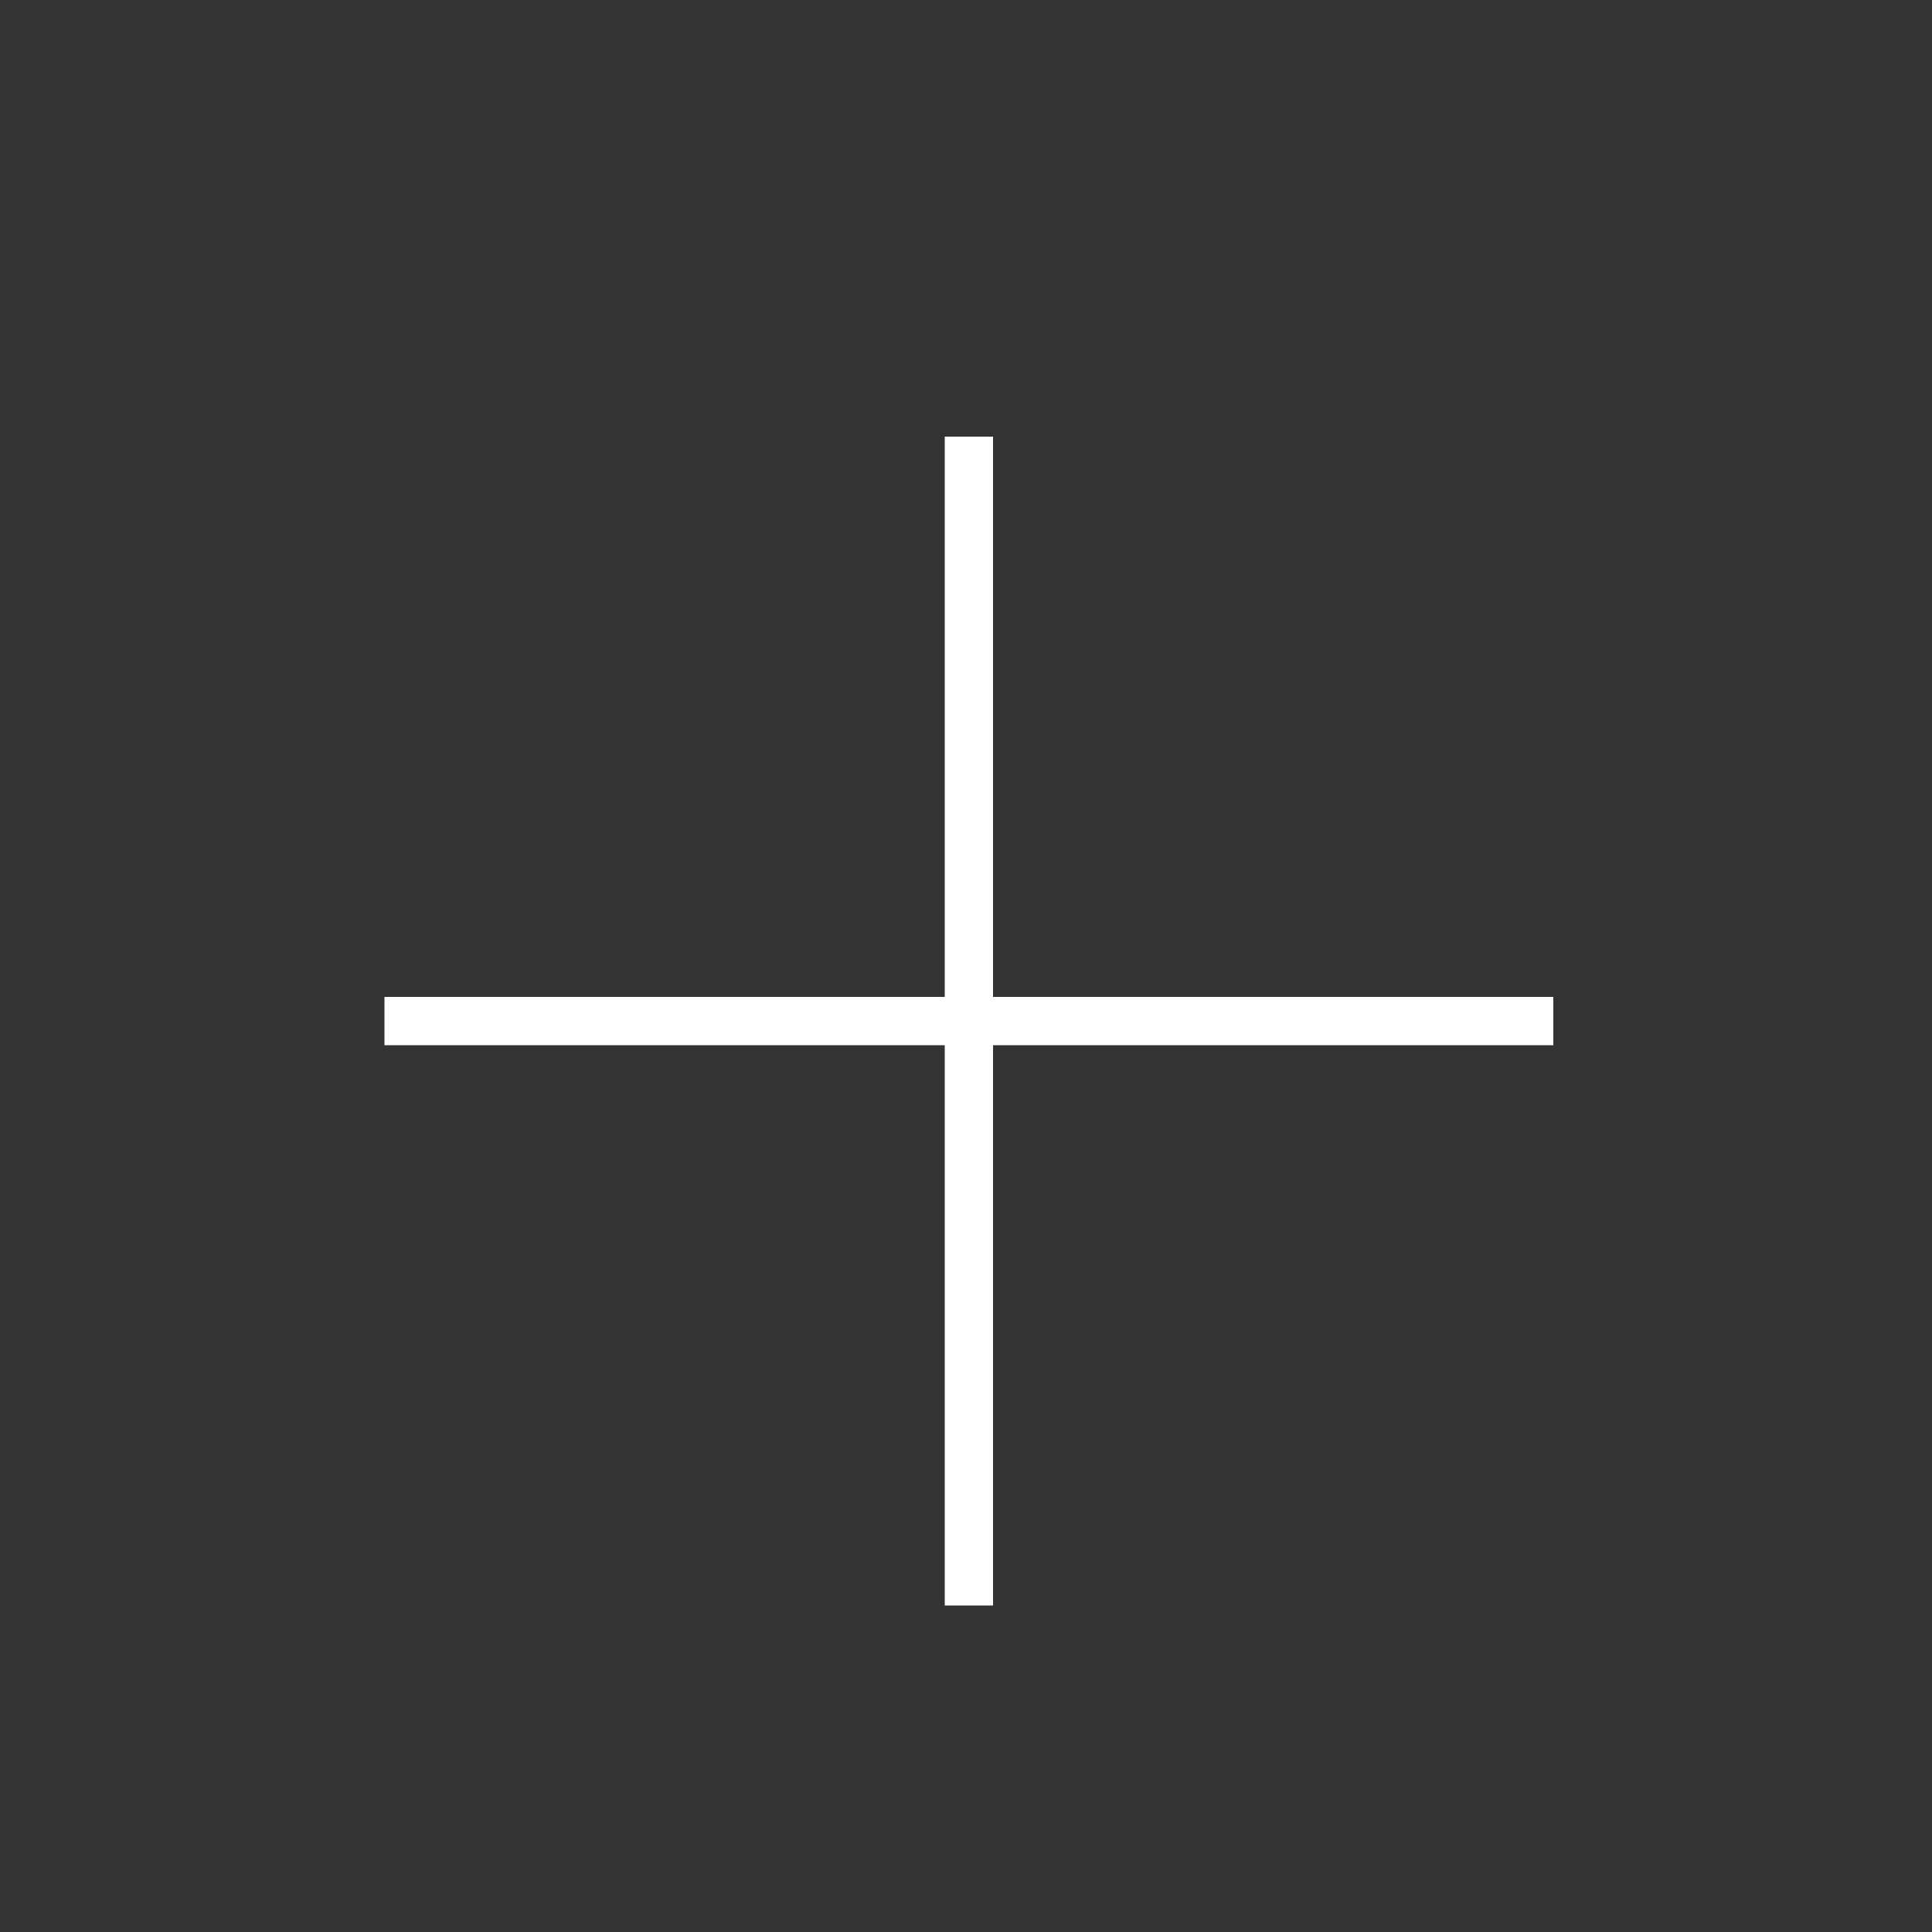
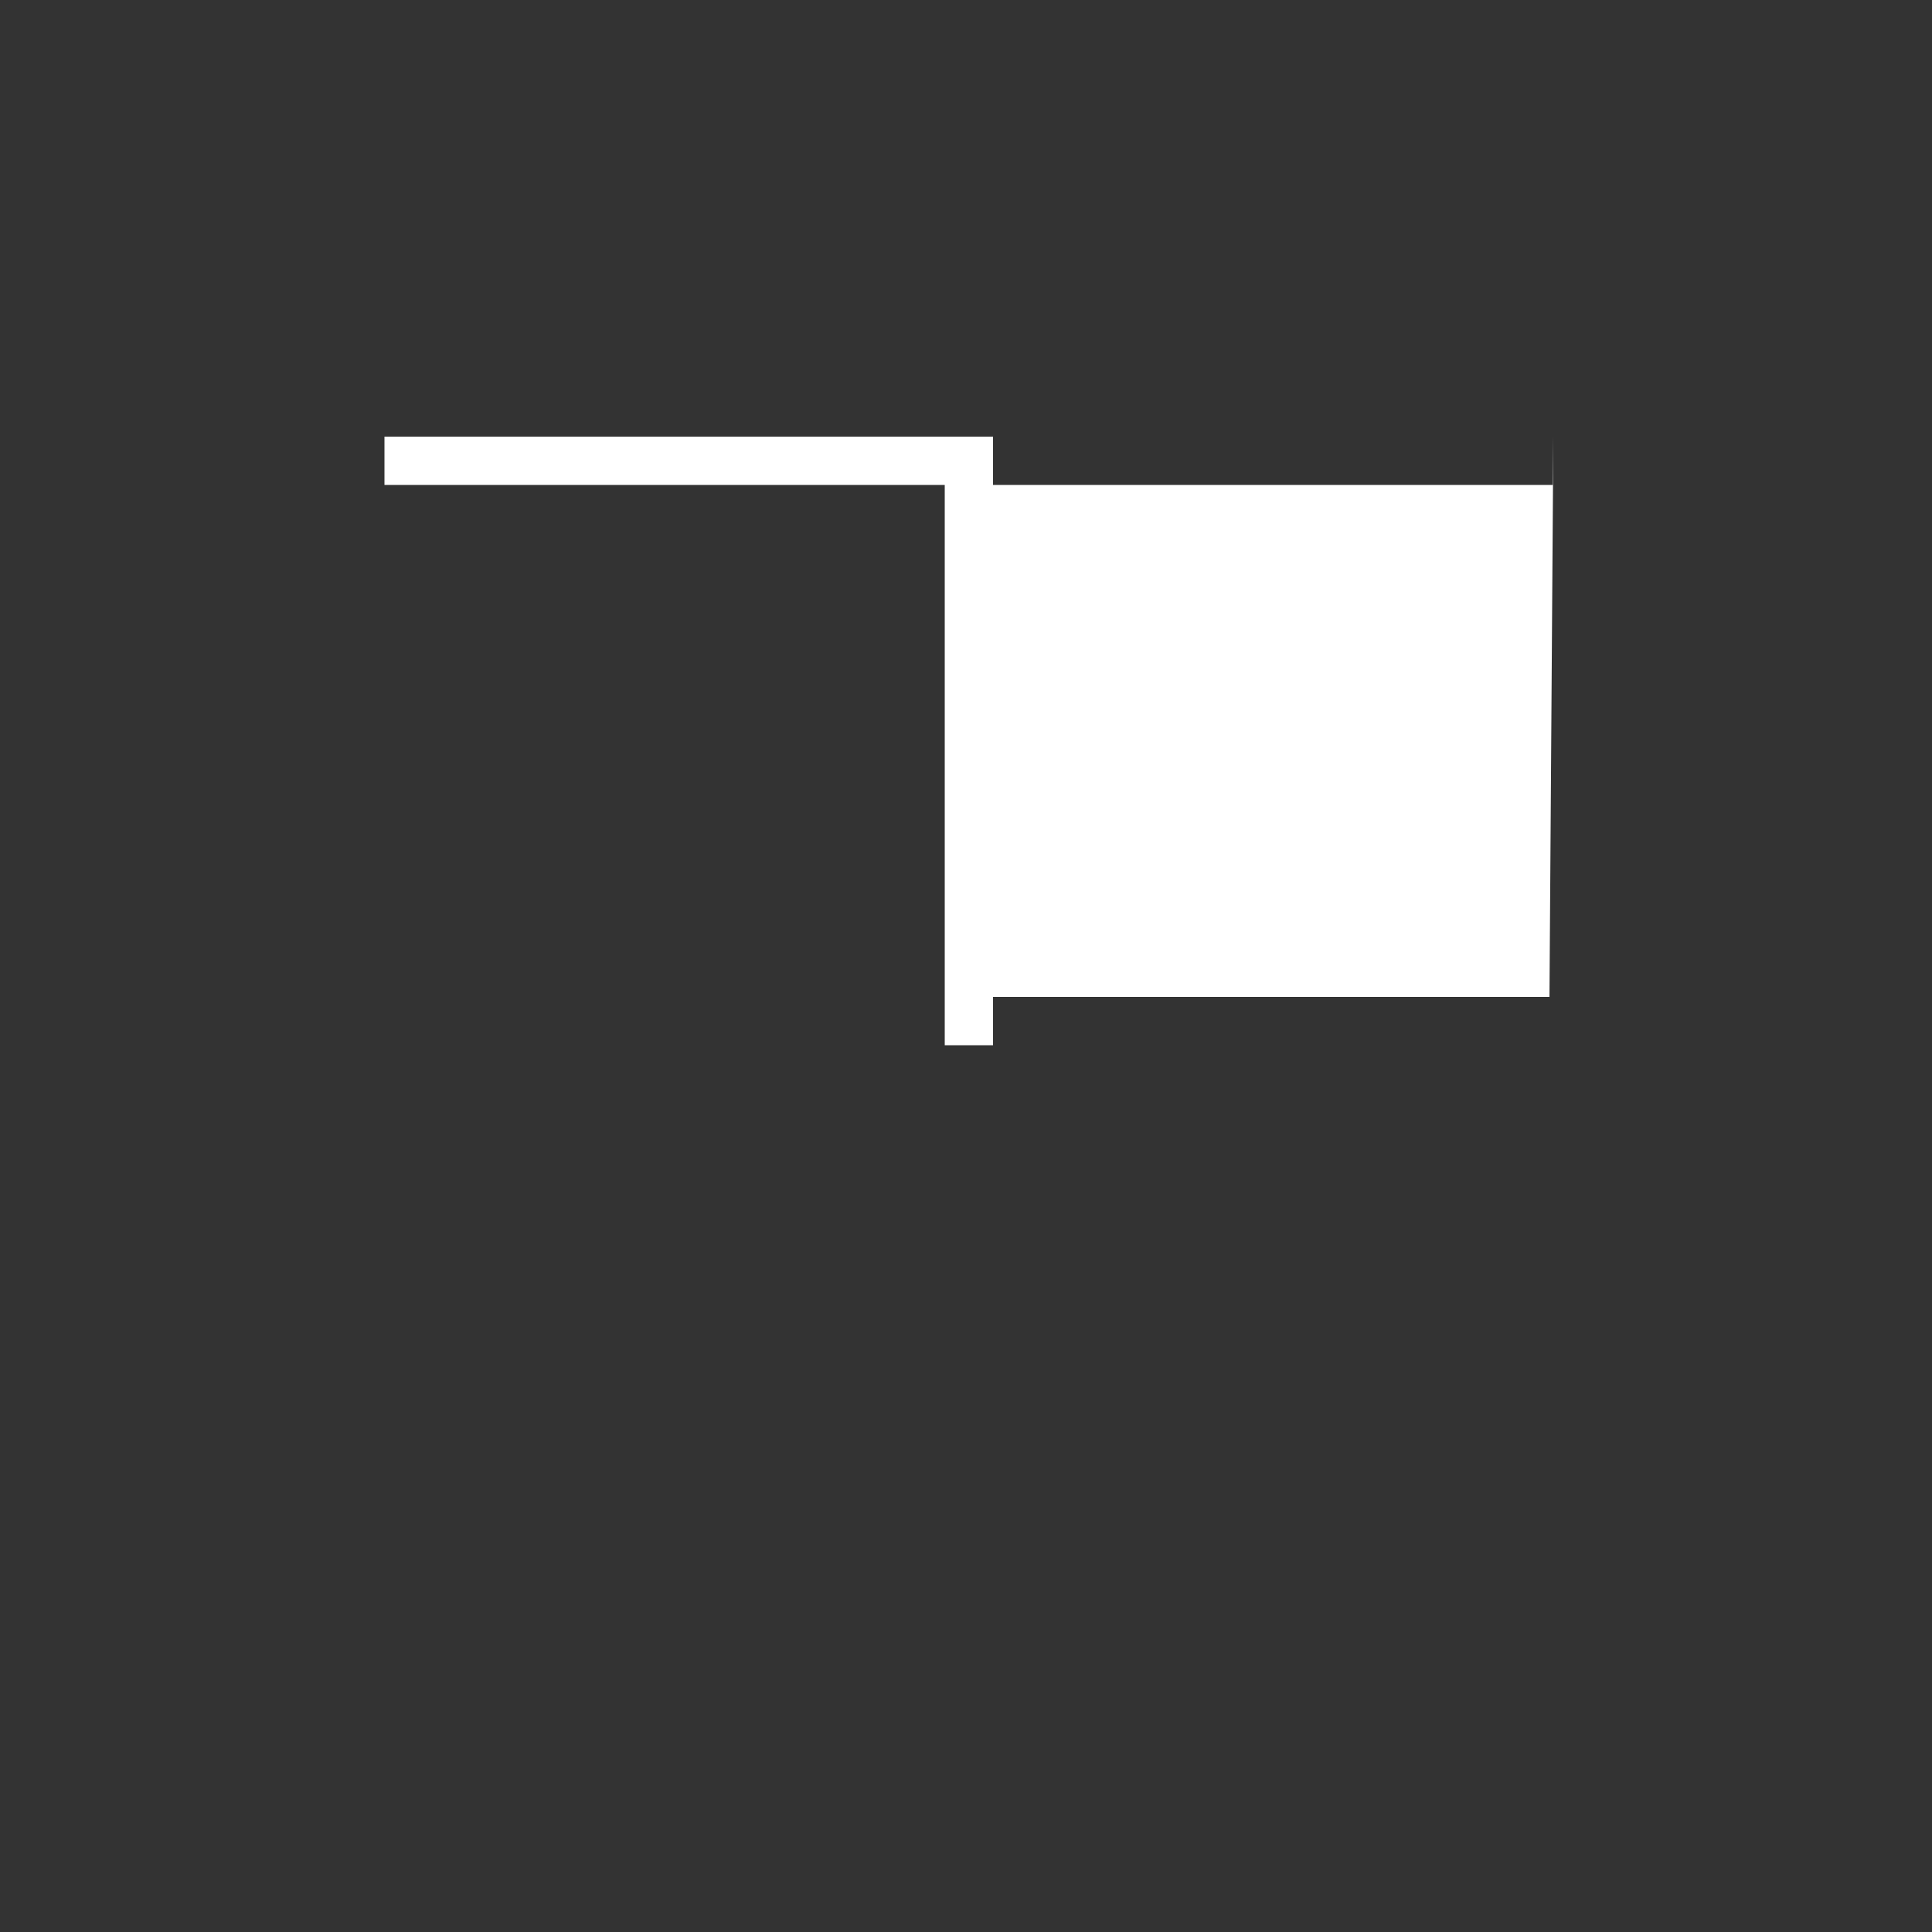
<svg xmlns="http://www.w3.org/2000/svg" viewBox="0 0 100 100" xml:space="preserve">
  <rect x="0" y="0" width="100" height="100" fill="#333333" stroke="none" />
-   <path fill="#ffffff" d="M80.2 51.6H51.4v-29h-2.5v29h-29v2.5h29v29h2.5v-29h29v-2.5z" class="fill-010101" />
+   <path fill="#ffffff" d="M80.2 51.6H51.4v-29h-2.5h-29v2.5h29v29h2.5v-29h29v-2.5z" class="fill-010101" />
</svg>